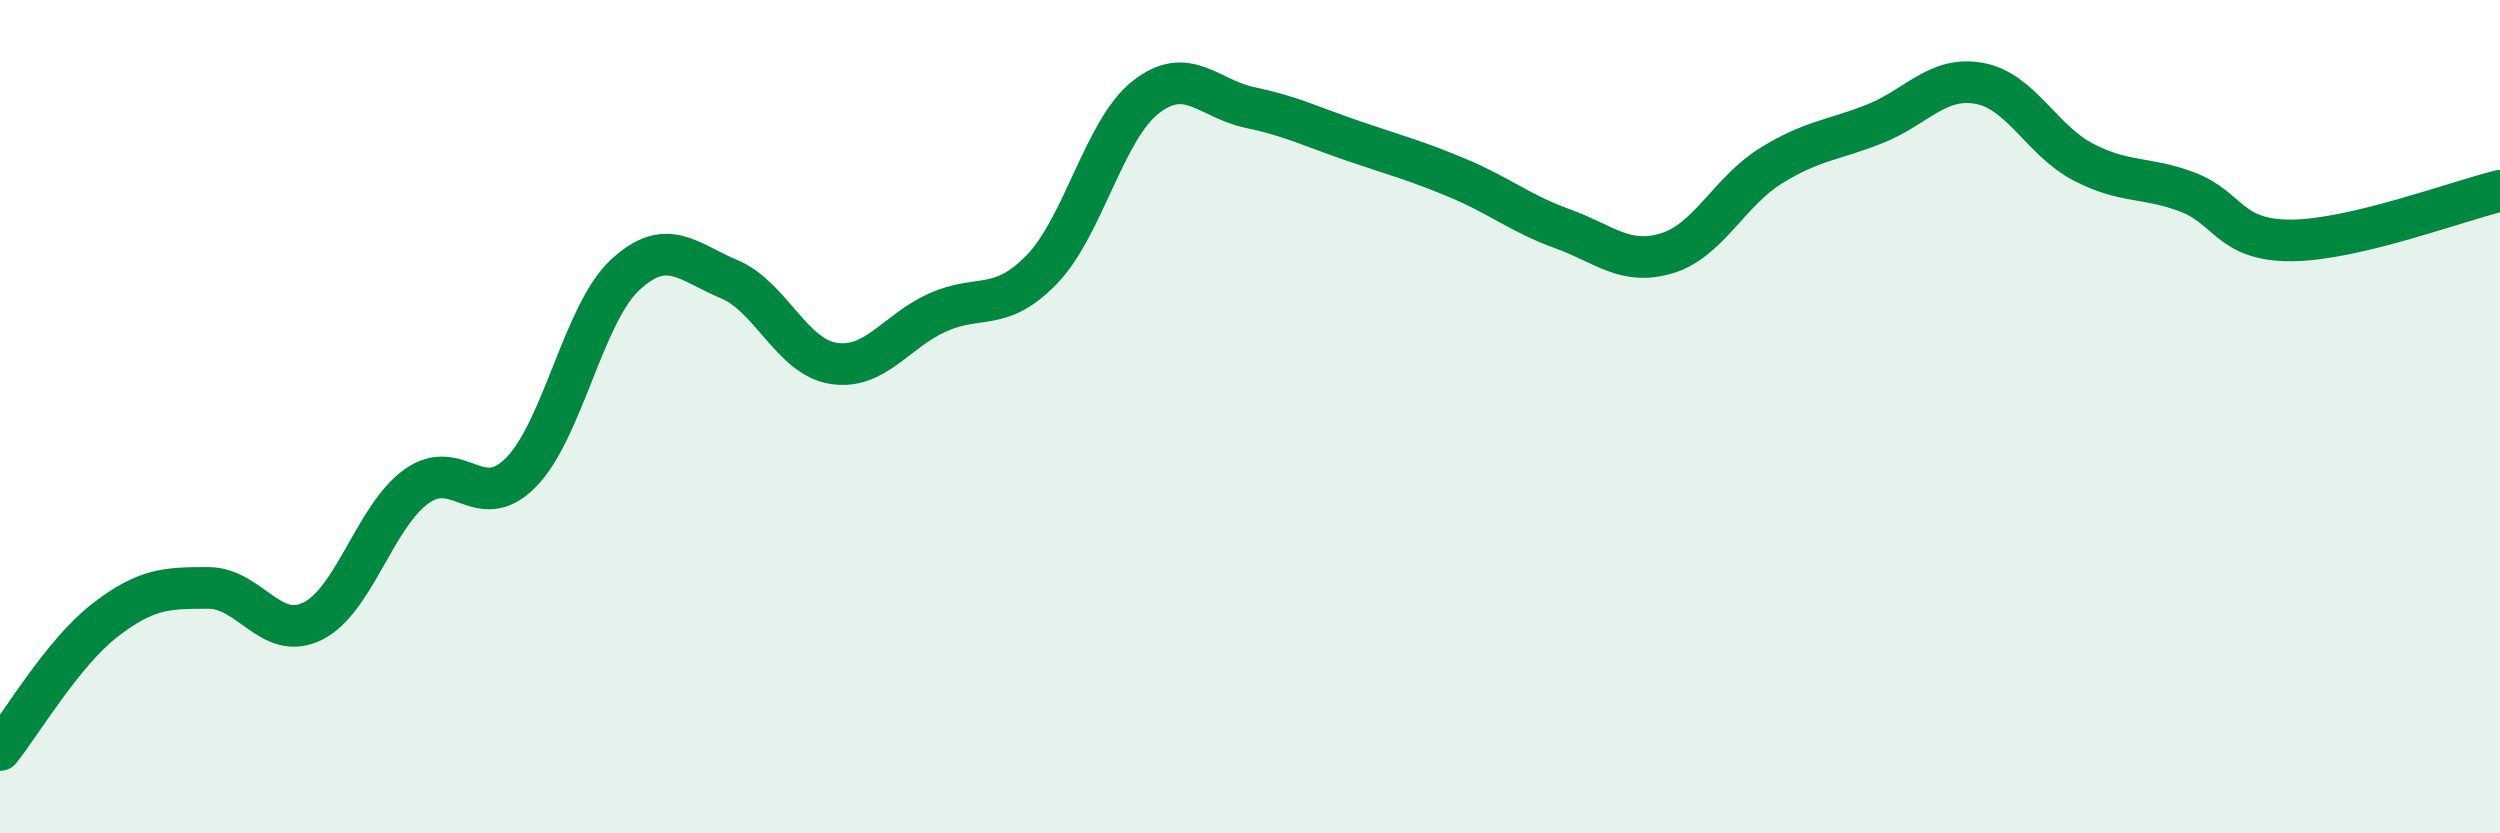
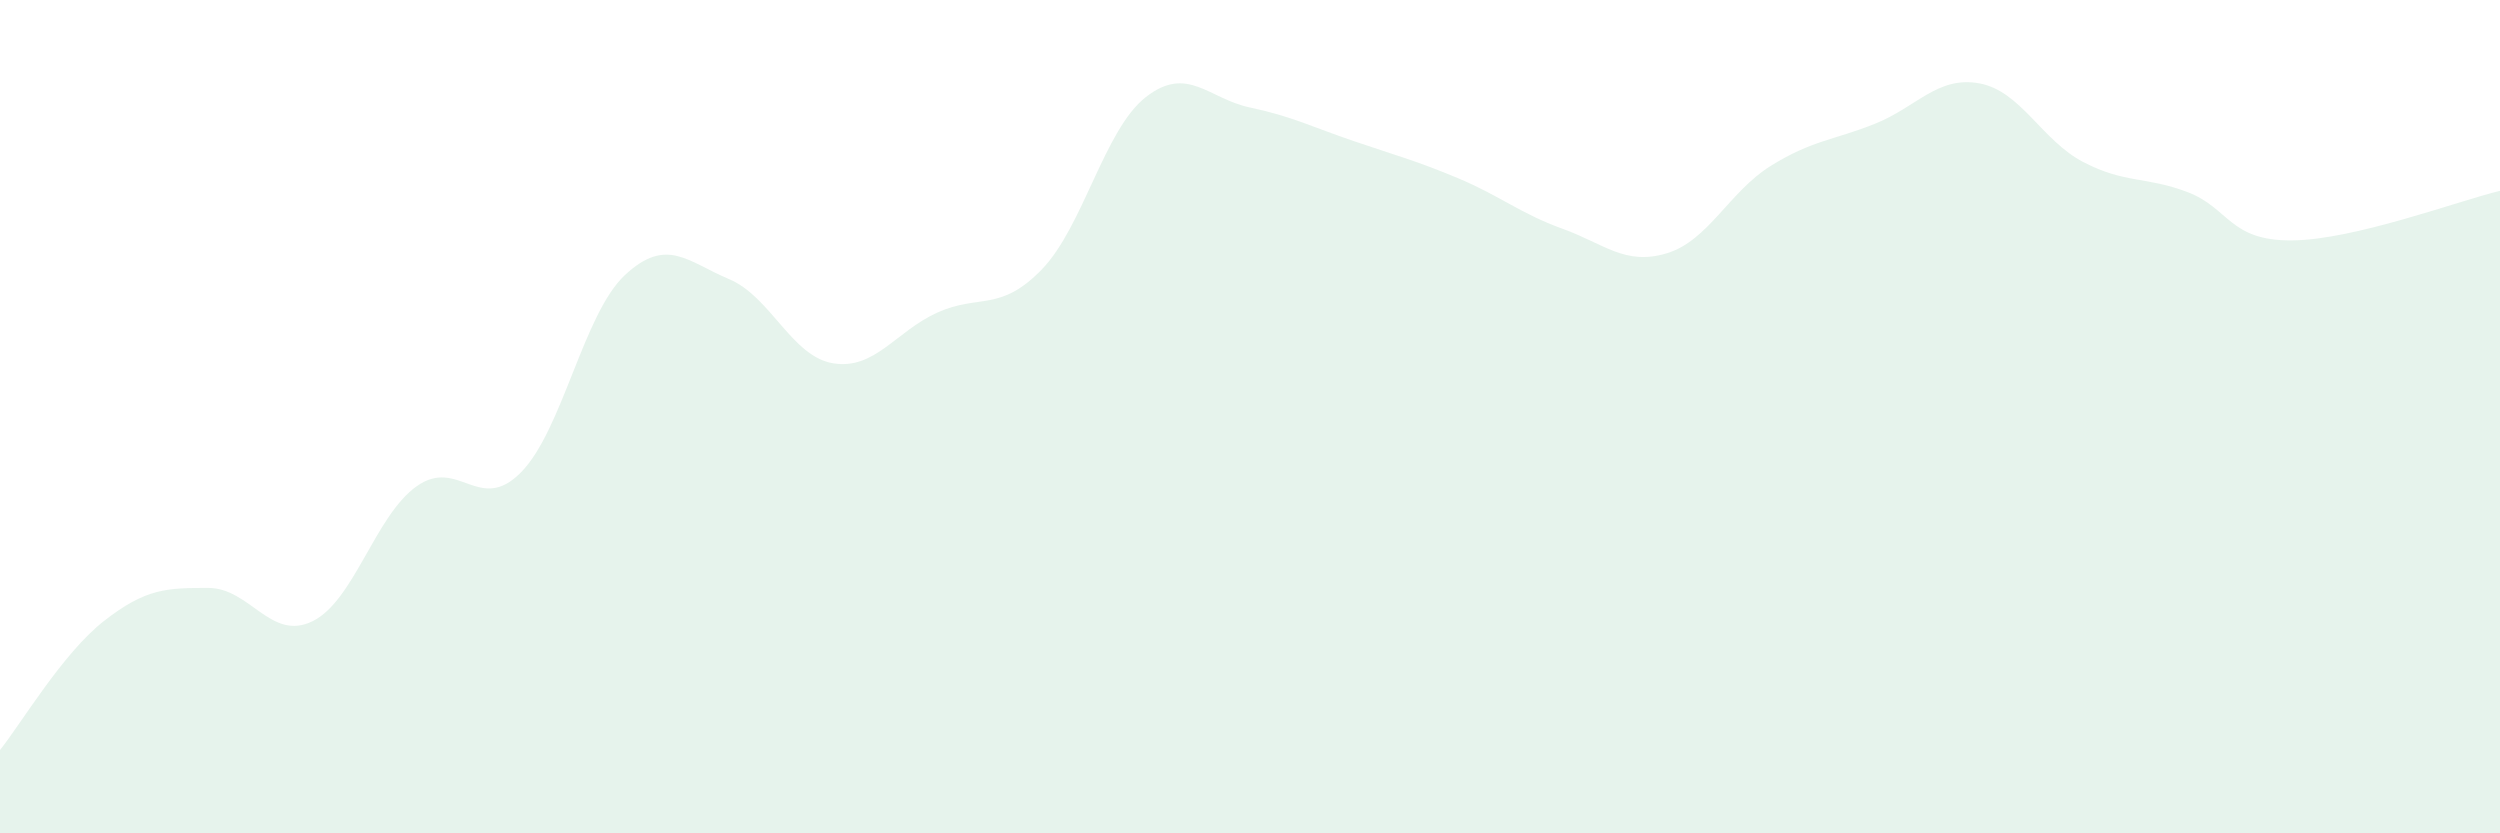
<svg xmlns="http://www.w3.org/2000/svg" width="60" height="20" viewBox="0 0 60 20">
  <path d="M 0,18 C 0.5,17.38 1.5,15.68 2.5,14.9 C 3.5,14.12 4,14.11 5,14.11 C 6,14.11 6.5,15.4 7.5,14.91 C 8.5,14.42 9,12.38 10,11.67 C 11,10.96 11.5,12.35 12.5,11.34 C 13.5,10.33 14,7.53 15,6.6 C 16,5.67 16.5,6.28 17.5,6.7 C 18.5,7.12 19,8.56 20,8.72 C 21,8.88 21.5,7.95 22.5,7.5 C 23.5,7.05 24,7.5 25,6.47 C 26,5.44 26.5,3.11 27.5,2.33 C 28.5,1.55 29,2.37 30,2.58 C 31,2.79 31.5,3.05 32.5,3.39 C 33.5,3.73 34,3.86 35,4.28 C 36,4.7 36.5,5.13 37.5,5.49 C 38.5,5.85 39,6.38 40,6.08 C 41,5.78 41.5,4.6 42.5,3.98 C 43.5,3.36 44,3.37 45,2.97 C 46,2.57 46.5,1.82 47.5,2 C 48.5,2.18 49,3.37 50,3.89 C 51,4.41 51.5,4.23 52.5,4.61 C 53.5,4.99 53.5,5.78 55,5.77 C 56.5,5.76 59,4.82 60,4.58L60 20L0 20Z" fill="#008740" opacity="0.1" stroke-linecap="round" stroke-linejoin="round" />
-   <path d="M 0,18 C 0.5,17.38 1.5,15.68 2.5,14.9 C 3.5,14.12 4,14.11 5,14.11 C 6,14.11 6.5,15.4 7.5,14.91 C 8.5,14.42 9,12.38 10,11.67 C 11,10.96 11.5,12.35 12.5,11.34 C 13.5,10.33 14,7.53 15,6.6 C 16,5.67 16.5,6.28 17.5,6.7 C 18.5,7.12 19,8.56 20,8.72 C 21,8.88 21.5,7.95 22.5,7.5 C 23.5,7.05 24,7.5 25,6.47 C 26,5.44 26.5,3.11 27.5,2.33 C 28.5,1.55 29,2.37 30,2.58 C 31,2.79 31.5,3.05 32.5,3.39 C 33.5,3.73 34,3.86 35,4.28 C 36,4.7 36.5,5.13 37.5,5.49 C 38.5,5.85 39,6.38 40,6.08 C 41,5.78 41.5,4.6 42.5,3.98 C 43.5,3.36 44,3.37 45,2.97 C 46,2.57 46.5,1.82 47.5,2 C 48.5,2.18 49,3.37 50,3.89 C 51,4.41 51.5,4.23 52.5,4.61 C 53.5,4.99 53.5,5.78 55,5.77 C 56.5,5.76 59,4.82 60,4.58" stroke="#008740" stroke-width="1" fill="none" stroke-linecap="round" stroke-linejoin="round" />
</svg>